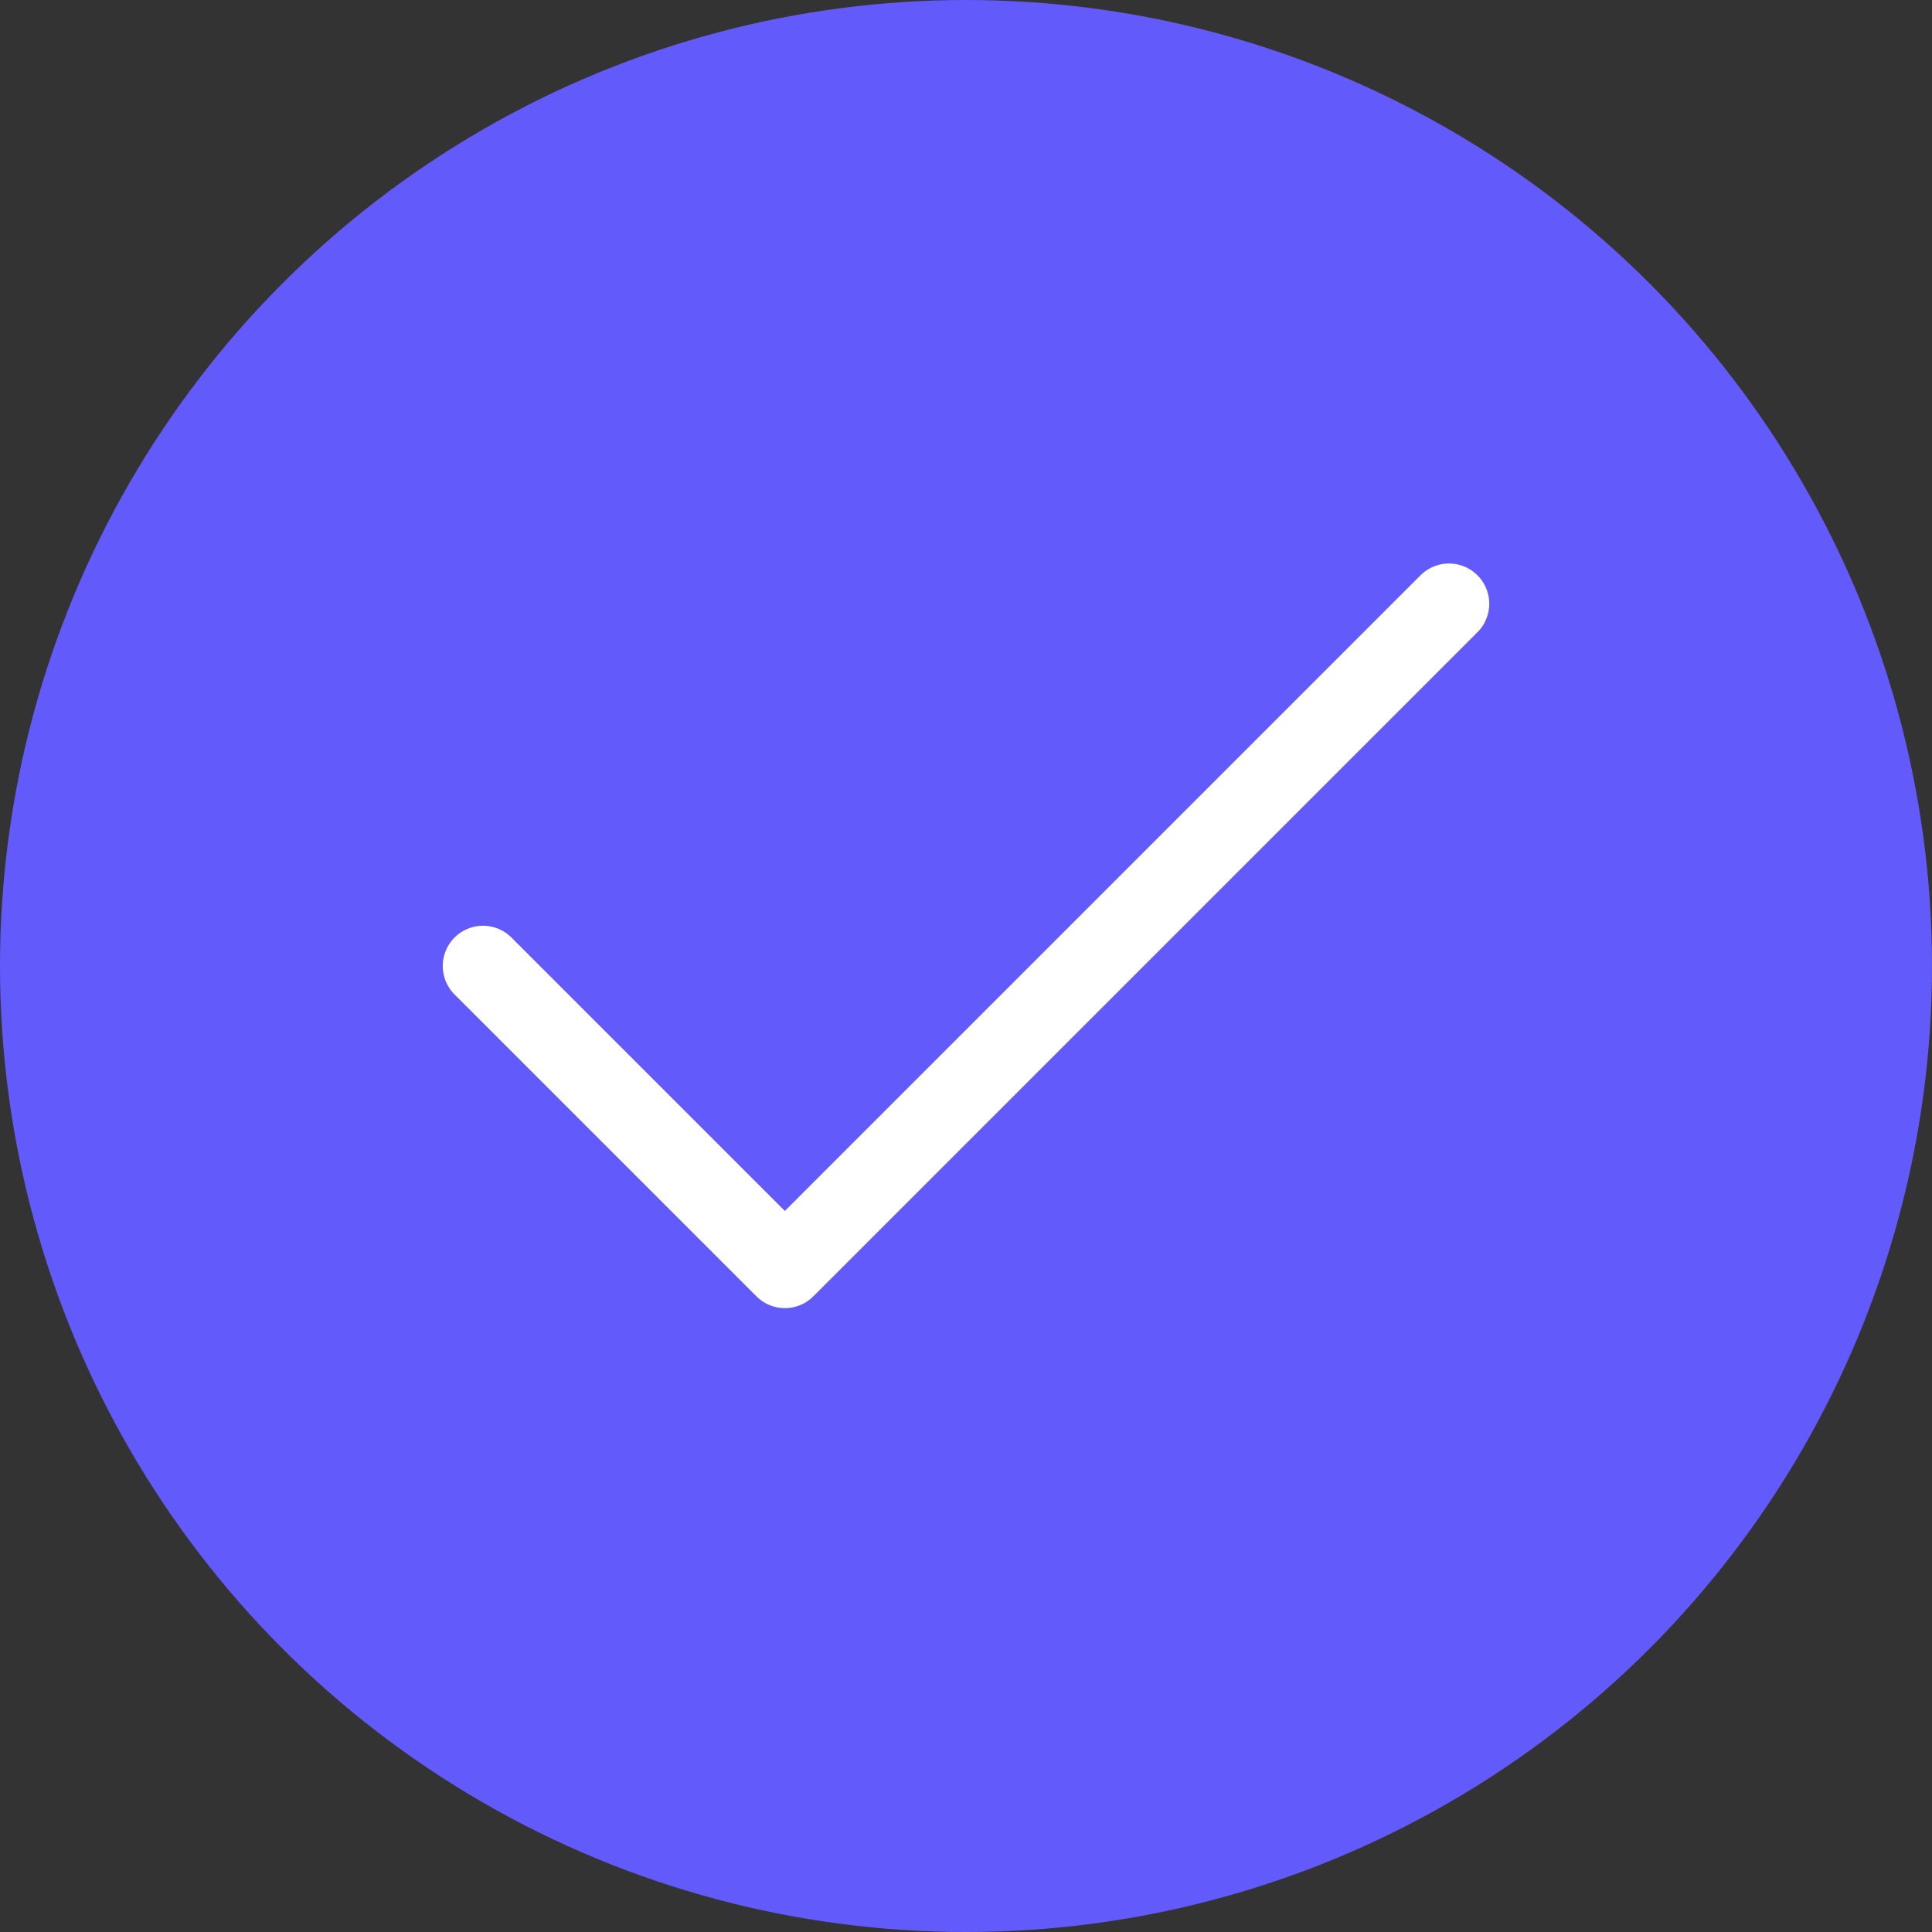
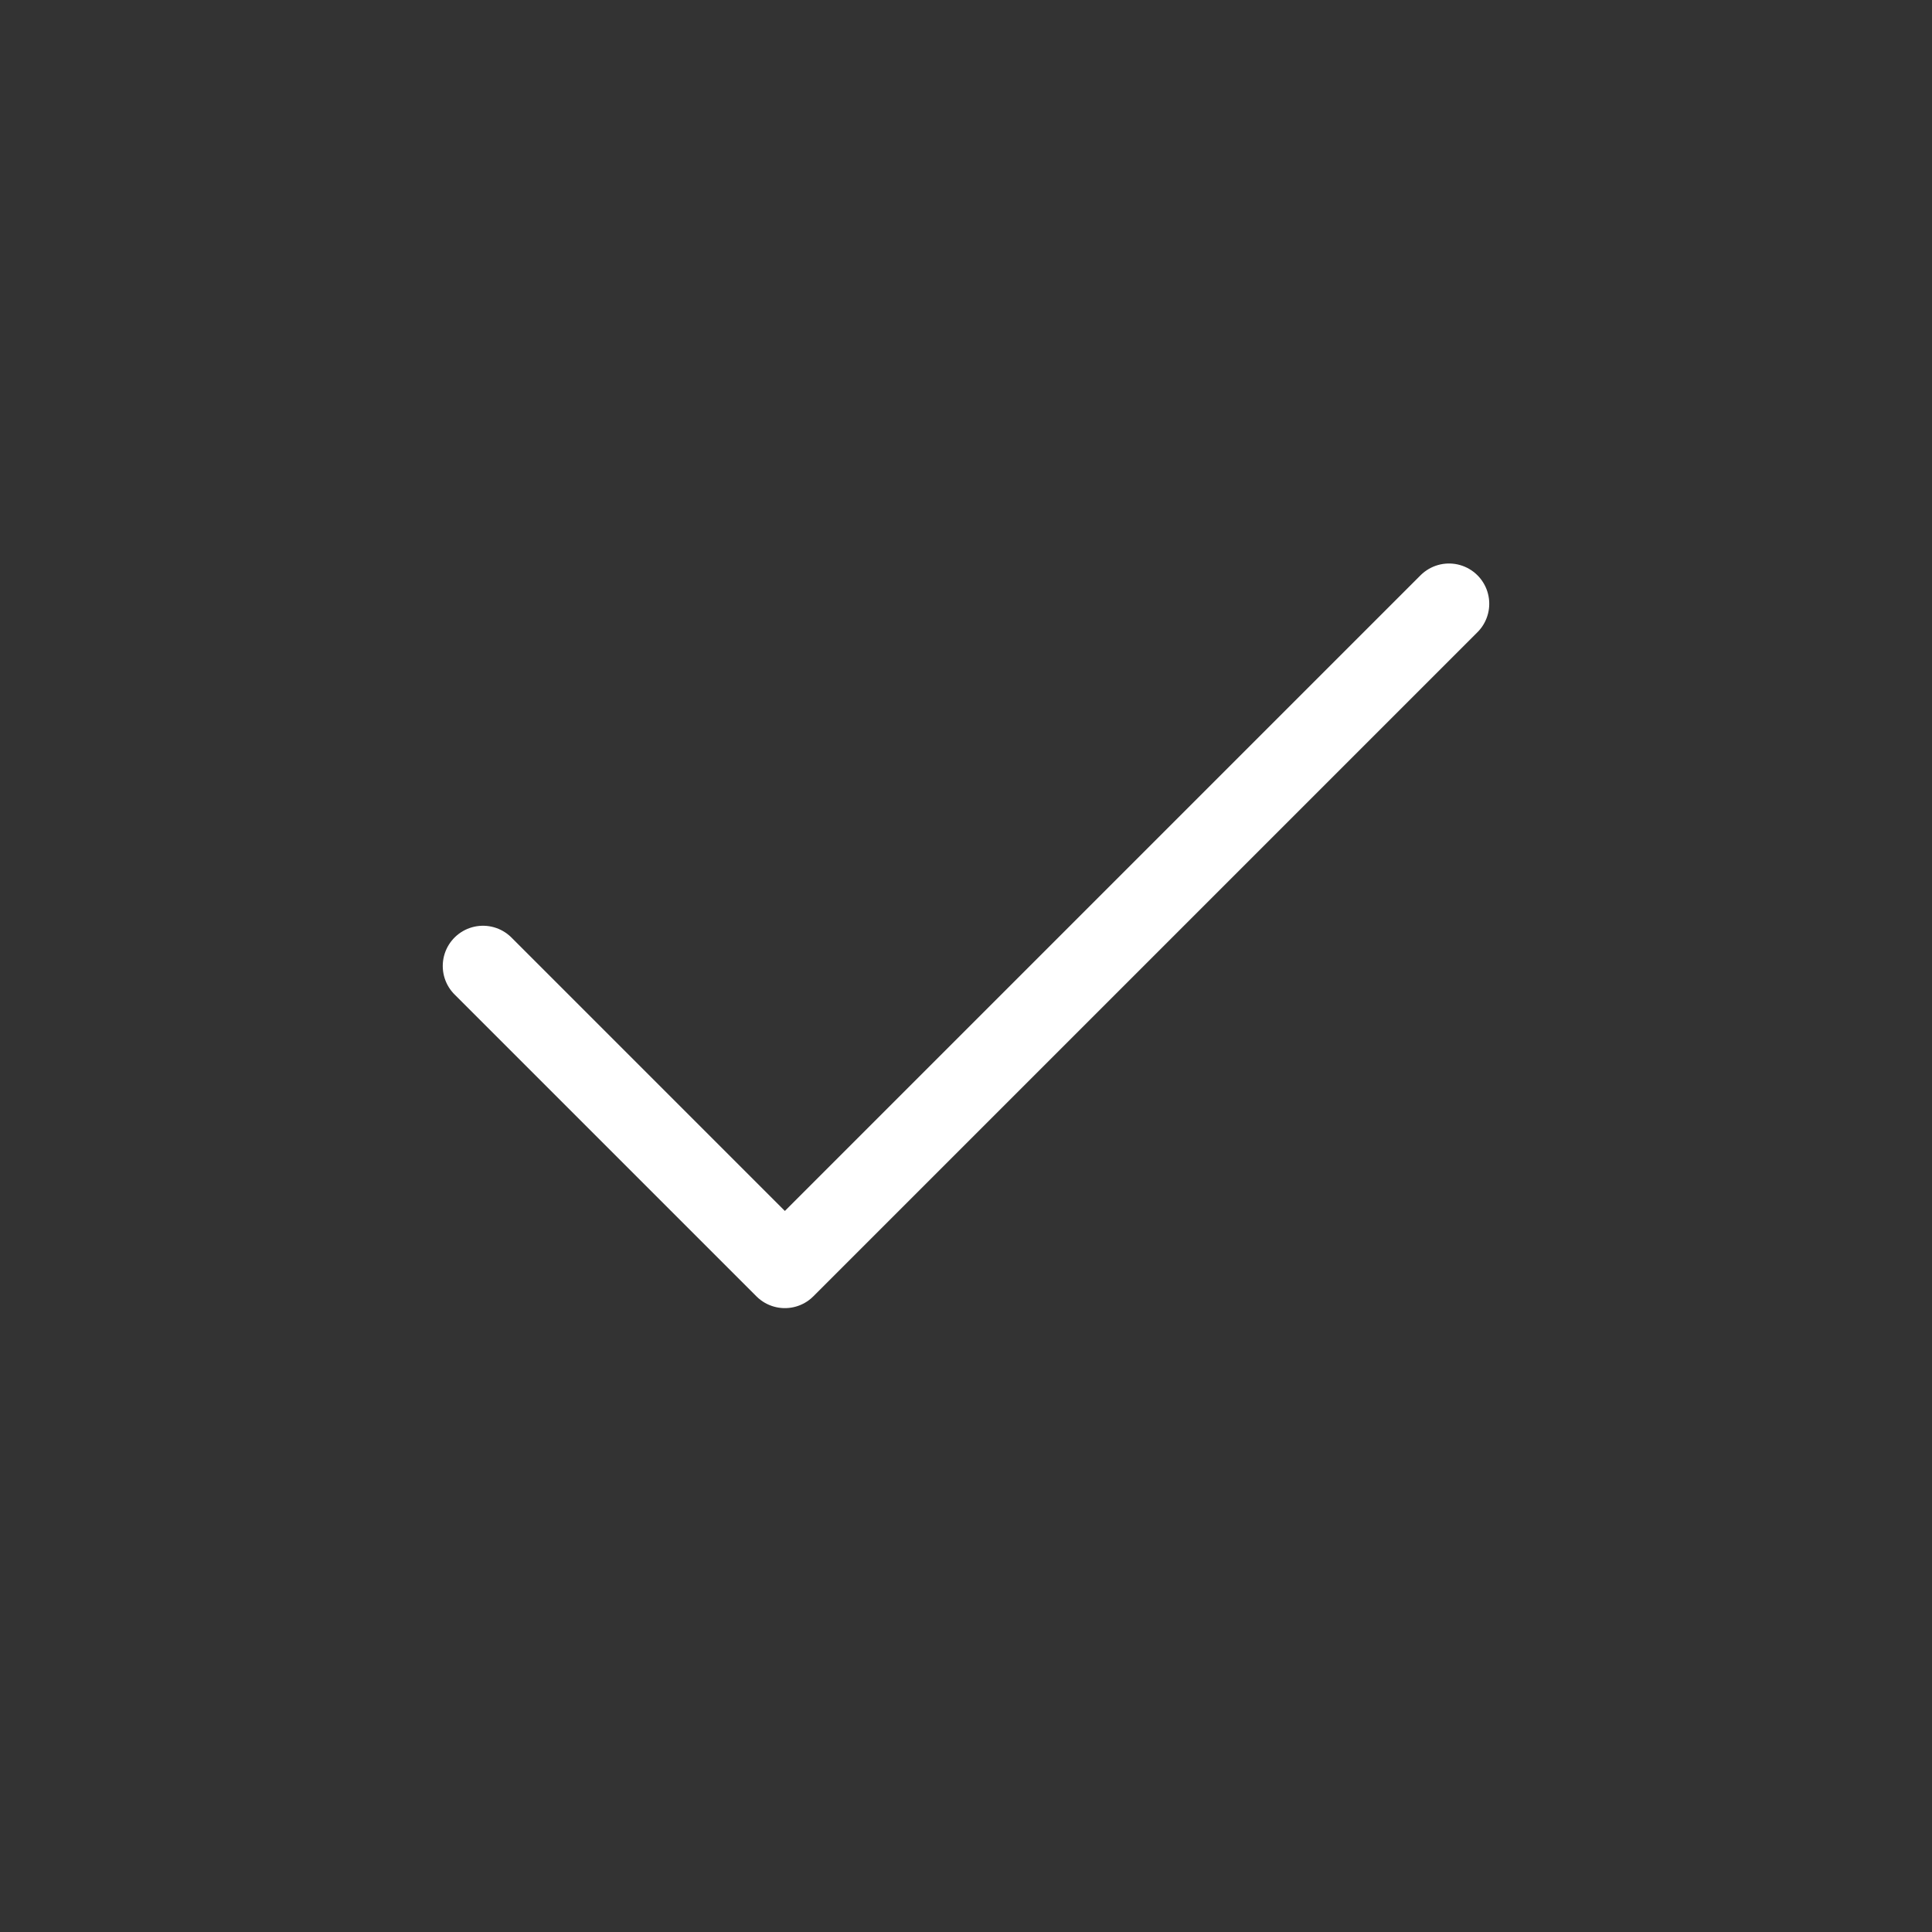
<svg xmlns="http://www.w3.org/2000/svg" width="48" height="48" viewBox="0 0 48 48" fill="none">
  <rect x="0" y="0" width="48" height="48" fill="#333333" stroke="none" />
  <g clip-path="url(#clip0_9344_3892)">
-     <circle cx="24" cy="24" r="24" fill="#625AFA" />
    <path d="M36 15L19.5 31.5L12 24" stroke="white" stroke-width="2" stroke-linecap="round" stroke-linejoin="round" />
  </g>
  <defs>
    <clipPath id="clip0_9344_3892">
      <rect width="48" height="48" fill="white" />
    </clipPath>
  </defs>
</svg>